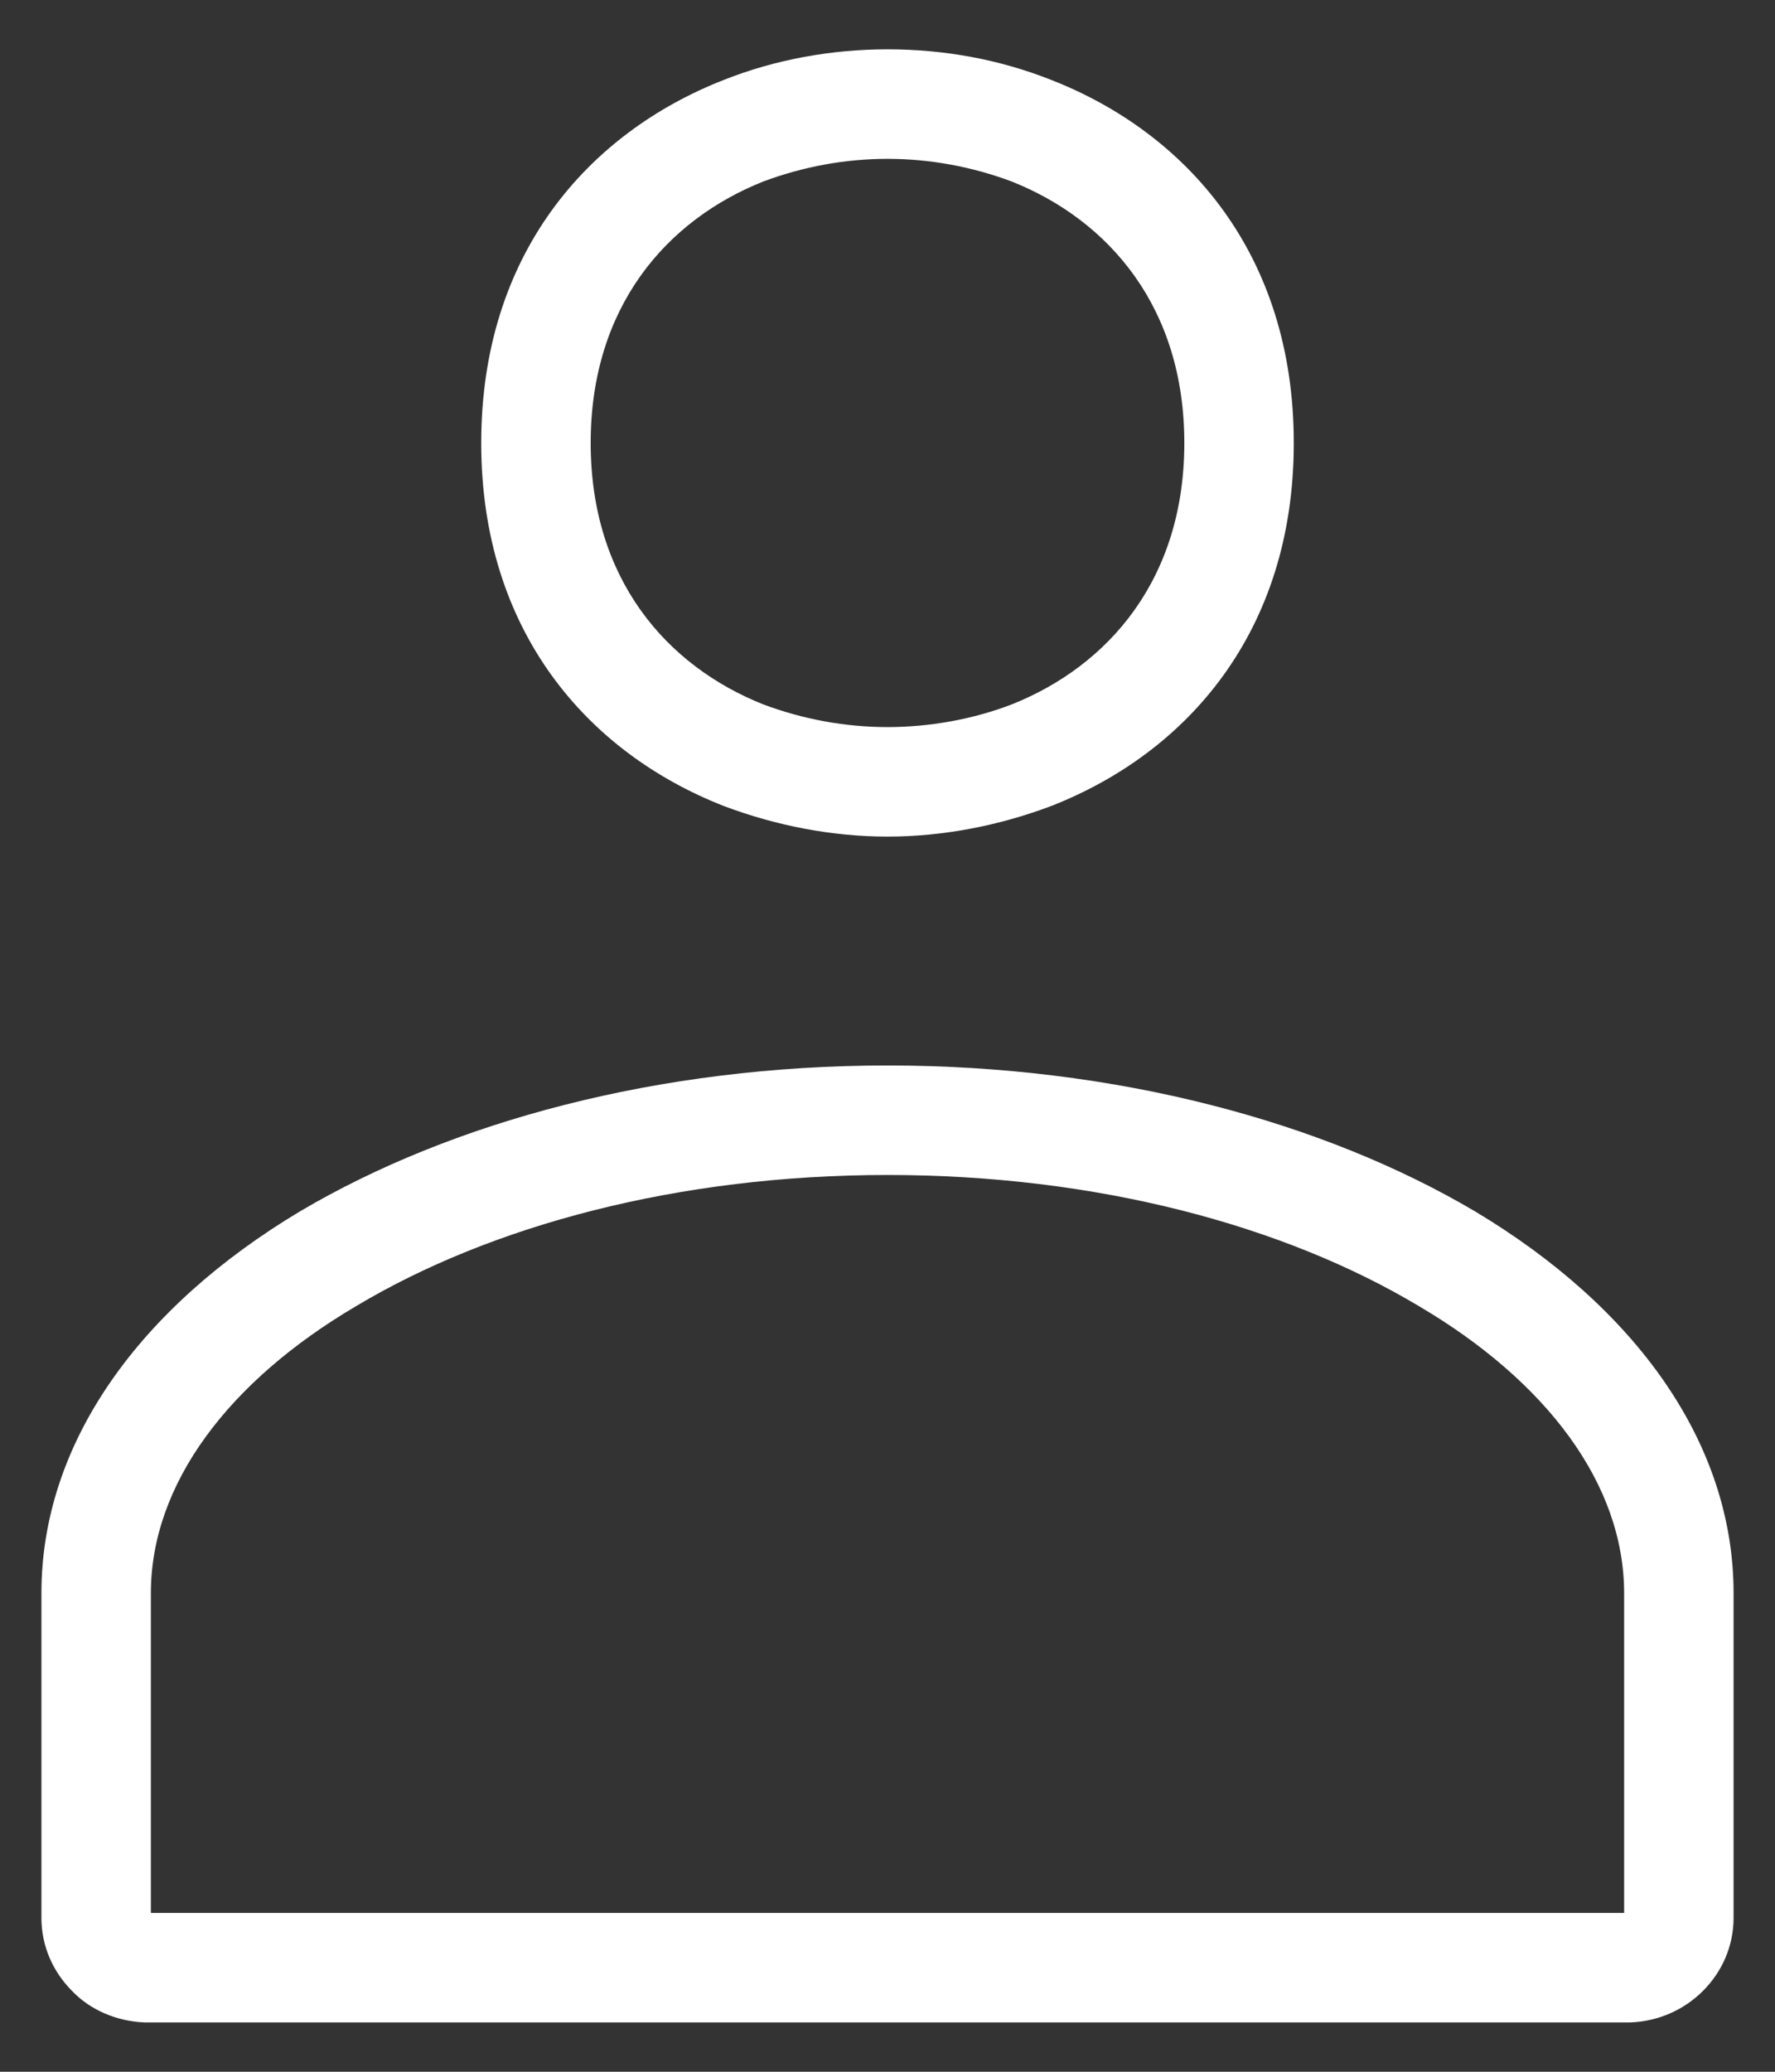
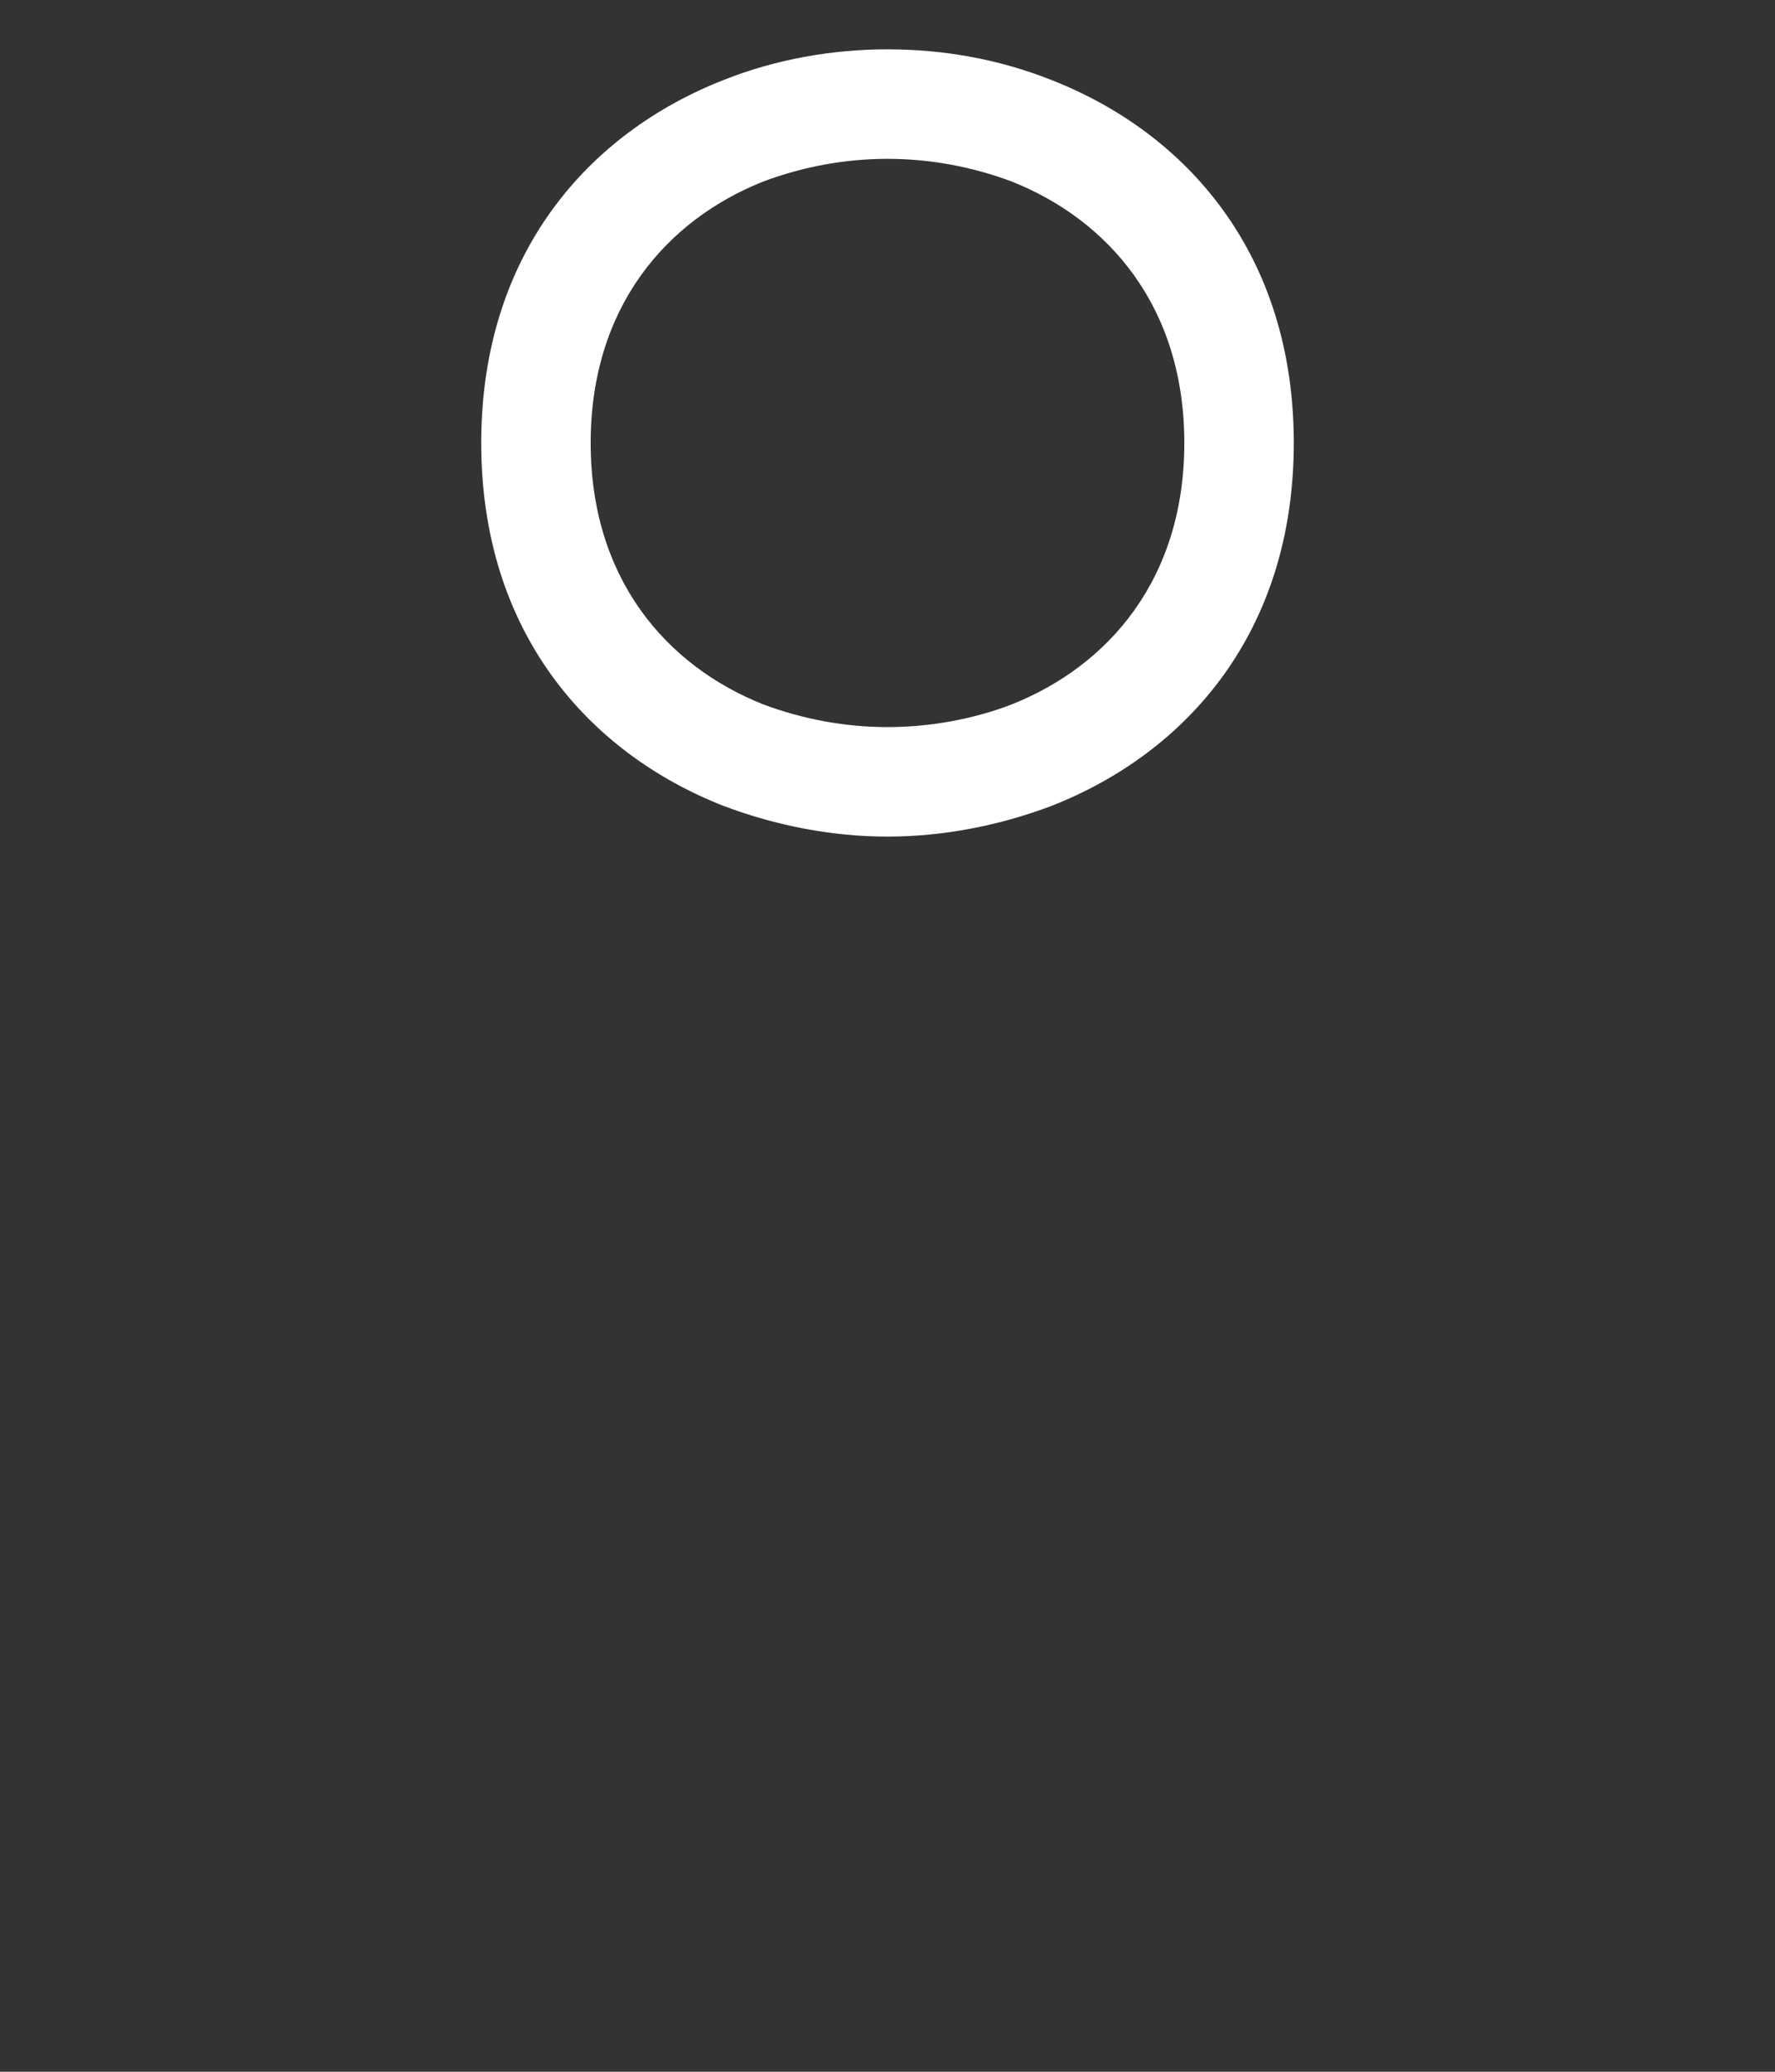
<svg xmlns="http://www.w3.org/2000/svg" xml:space="preserve" width="18mm" height="21mm" version="1.1" style="shape-rendering:geometricPrecision; text-rendering:geometricPrecision; image-rendering:optimizeQuality; fill-rule:evenodd; clip-rule:evenodd" viewBox="0 0 1800 2100">
  <rect x="0" y="0" width="1800" height="2100" fill="#333333" stroke="none" />
  <defs>
    <style type="text/css">
   
    .fil0 {fill:#FFFFFF;fill-rule:nonzero}
   
  </style>
  </defs>
  <g id="Vrstva_x0020_1">
    <g id="_2667127865712">
-       <path class="fil0" d="M1758 1615l0 329c0,29 -12,55 -31,74 -19,19 -45,31 -74,32 -1,0 -1505,0 -1506,0 -29,-1 -56,-13 -74,-32 -19,-19 -31,-45 -31,-74l0 -329c0,-153 100,-290 262,-387 154,-91 364,-148 596,-148 232,0 442,57 596,148 162,97 262,234 262,387zm-111 324l0 -324c0,-111 -79,-215 -208,-291 -137,-82 -327,-133 -539,-133 -212,0 -402,51 -539,133 -129,76 -208,180 -208,291l0 324 1494 0z" />
      <path class="fil0" d="M1312 449c0,191 -108,314 -246,368 -53,20 -110,31 -166,31 -56,0 -113,-11 -166,-31 -138,-54 -246,-177 -246,-368 0,-191 108,-314 246,-368 53,-21 110,-31 166,-31 57,0 113,10 166,31 138,54 246,177 246,368zm-286 265c98,-39 175,-127 175,-265 0,-138 -77,-226 -175,-265 -40,-15 -83,-23 -126,-23 -43,0 -86,8 -126,23 -98,39 -175,127 -175,265 0,138 77,226 175,265 40,15 83,23 126,23 43,0 87,-8 126,-23z" />
    </g>
  </g>
</svg>